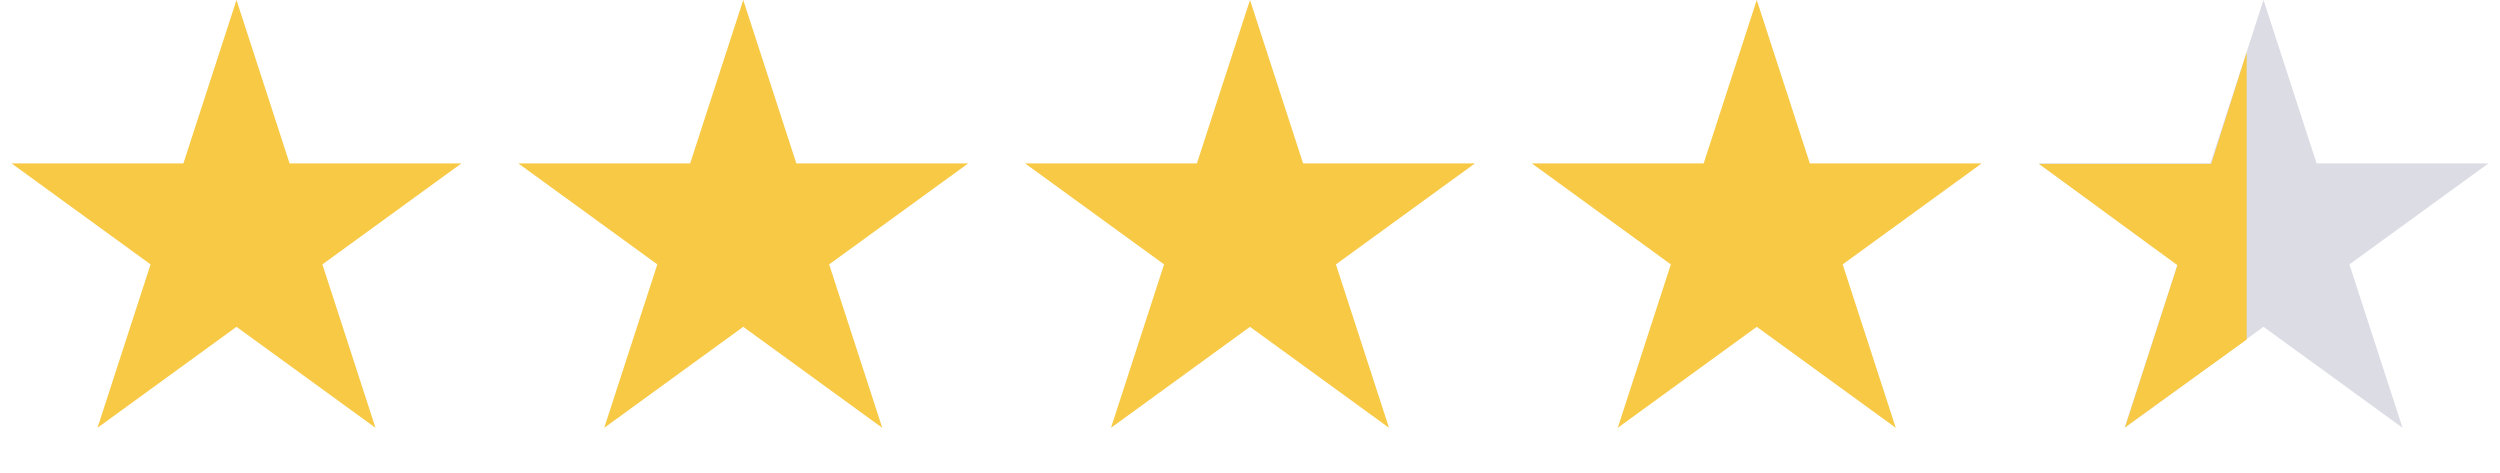
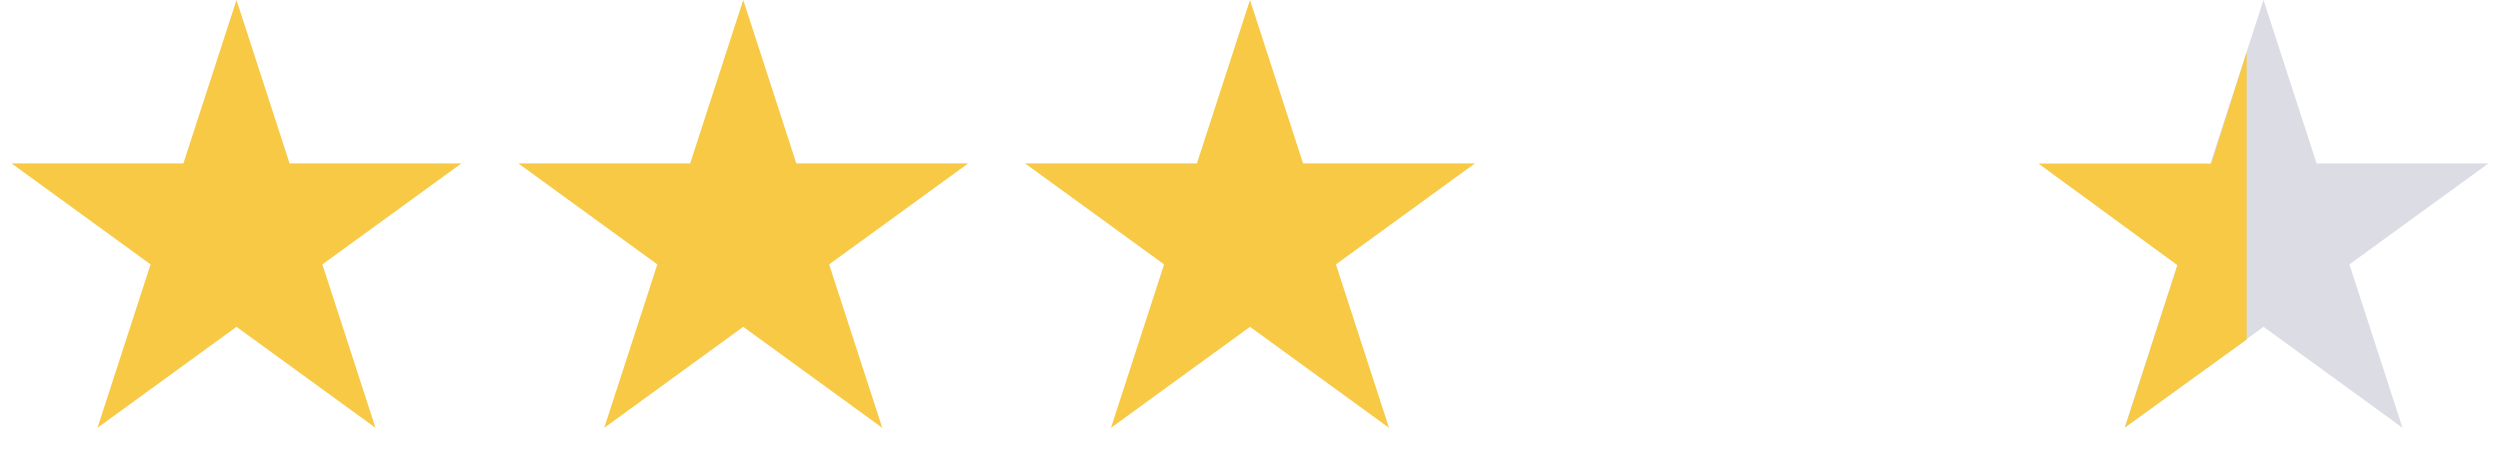
<svg xmlns="http://www.w3.org/2000/svg" width="148" height="28" viewBox="0 0 148 28" fill="none">
  <path d="M14 0L17.143 9.674H27.315L19.086 15.652L22.229 25.326L14 19.348L5.771 25.326L8.914 15.652L0.685 9.674H10.857L14 0Z" fill="#F7C945" />
  <path d="M44 0L47.143 9.674H57.315L49.086 15.652L52.229 25.326L44 19.348L35.771 25.326L38.914 15.652L30.685 9.674H40.857L44 0Z" fill="#F7C945" />
  <path d="M74 0L77.143 9.674H87.315L79.086 15.652L82.229 25.326L74 19.348L65.771 25.326L68.914 15.652L60.685 9.674H70.857L74 0Z" fill="#F7C945" />
-   <path d="M104 0L107.143 9.674H117.315L109.086 15.652L112.229 25.326L104 19.348L95.771 25.326L98.914 15.652L90.685 9.674H100.857L104 0Z" fill="#F7C945" />
  <path d="M134 0L137.143 9.674H147.315L139.086 15.652L142.229 25.326L134 19.348L125.771 25.326L128.914 15.652L120.685 9.674H130.857L134 0Z" fill="#DCDCE5" />
  <path d="M133.003 3.1V20.1L125.803 25.3L128.903 15.7L120.703 9.7H130.903L133.003 3.1Z" fill="#F7C945" />
</svg>